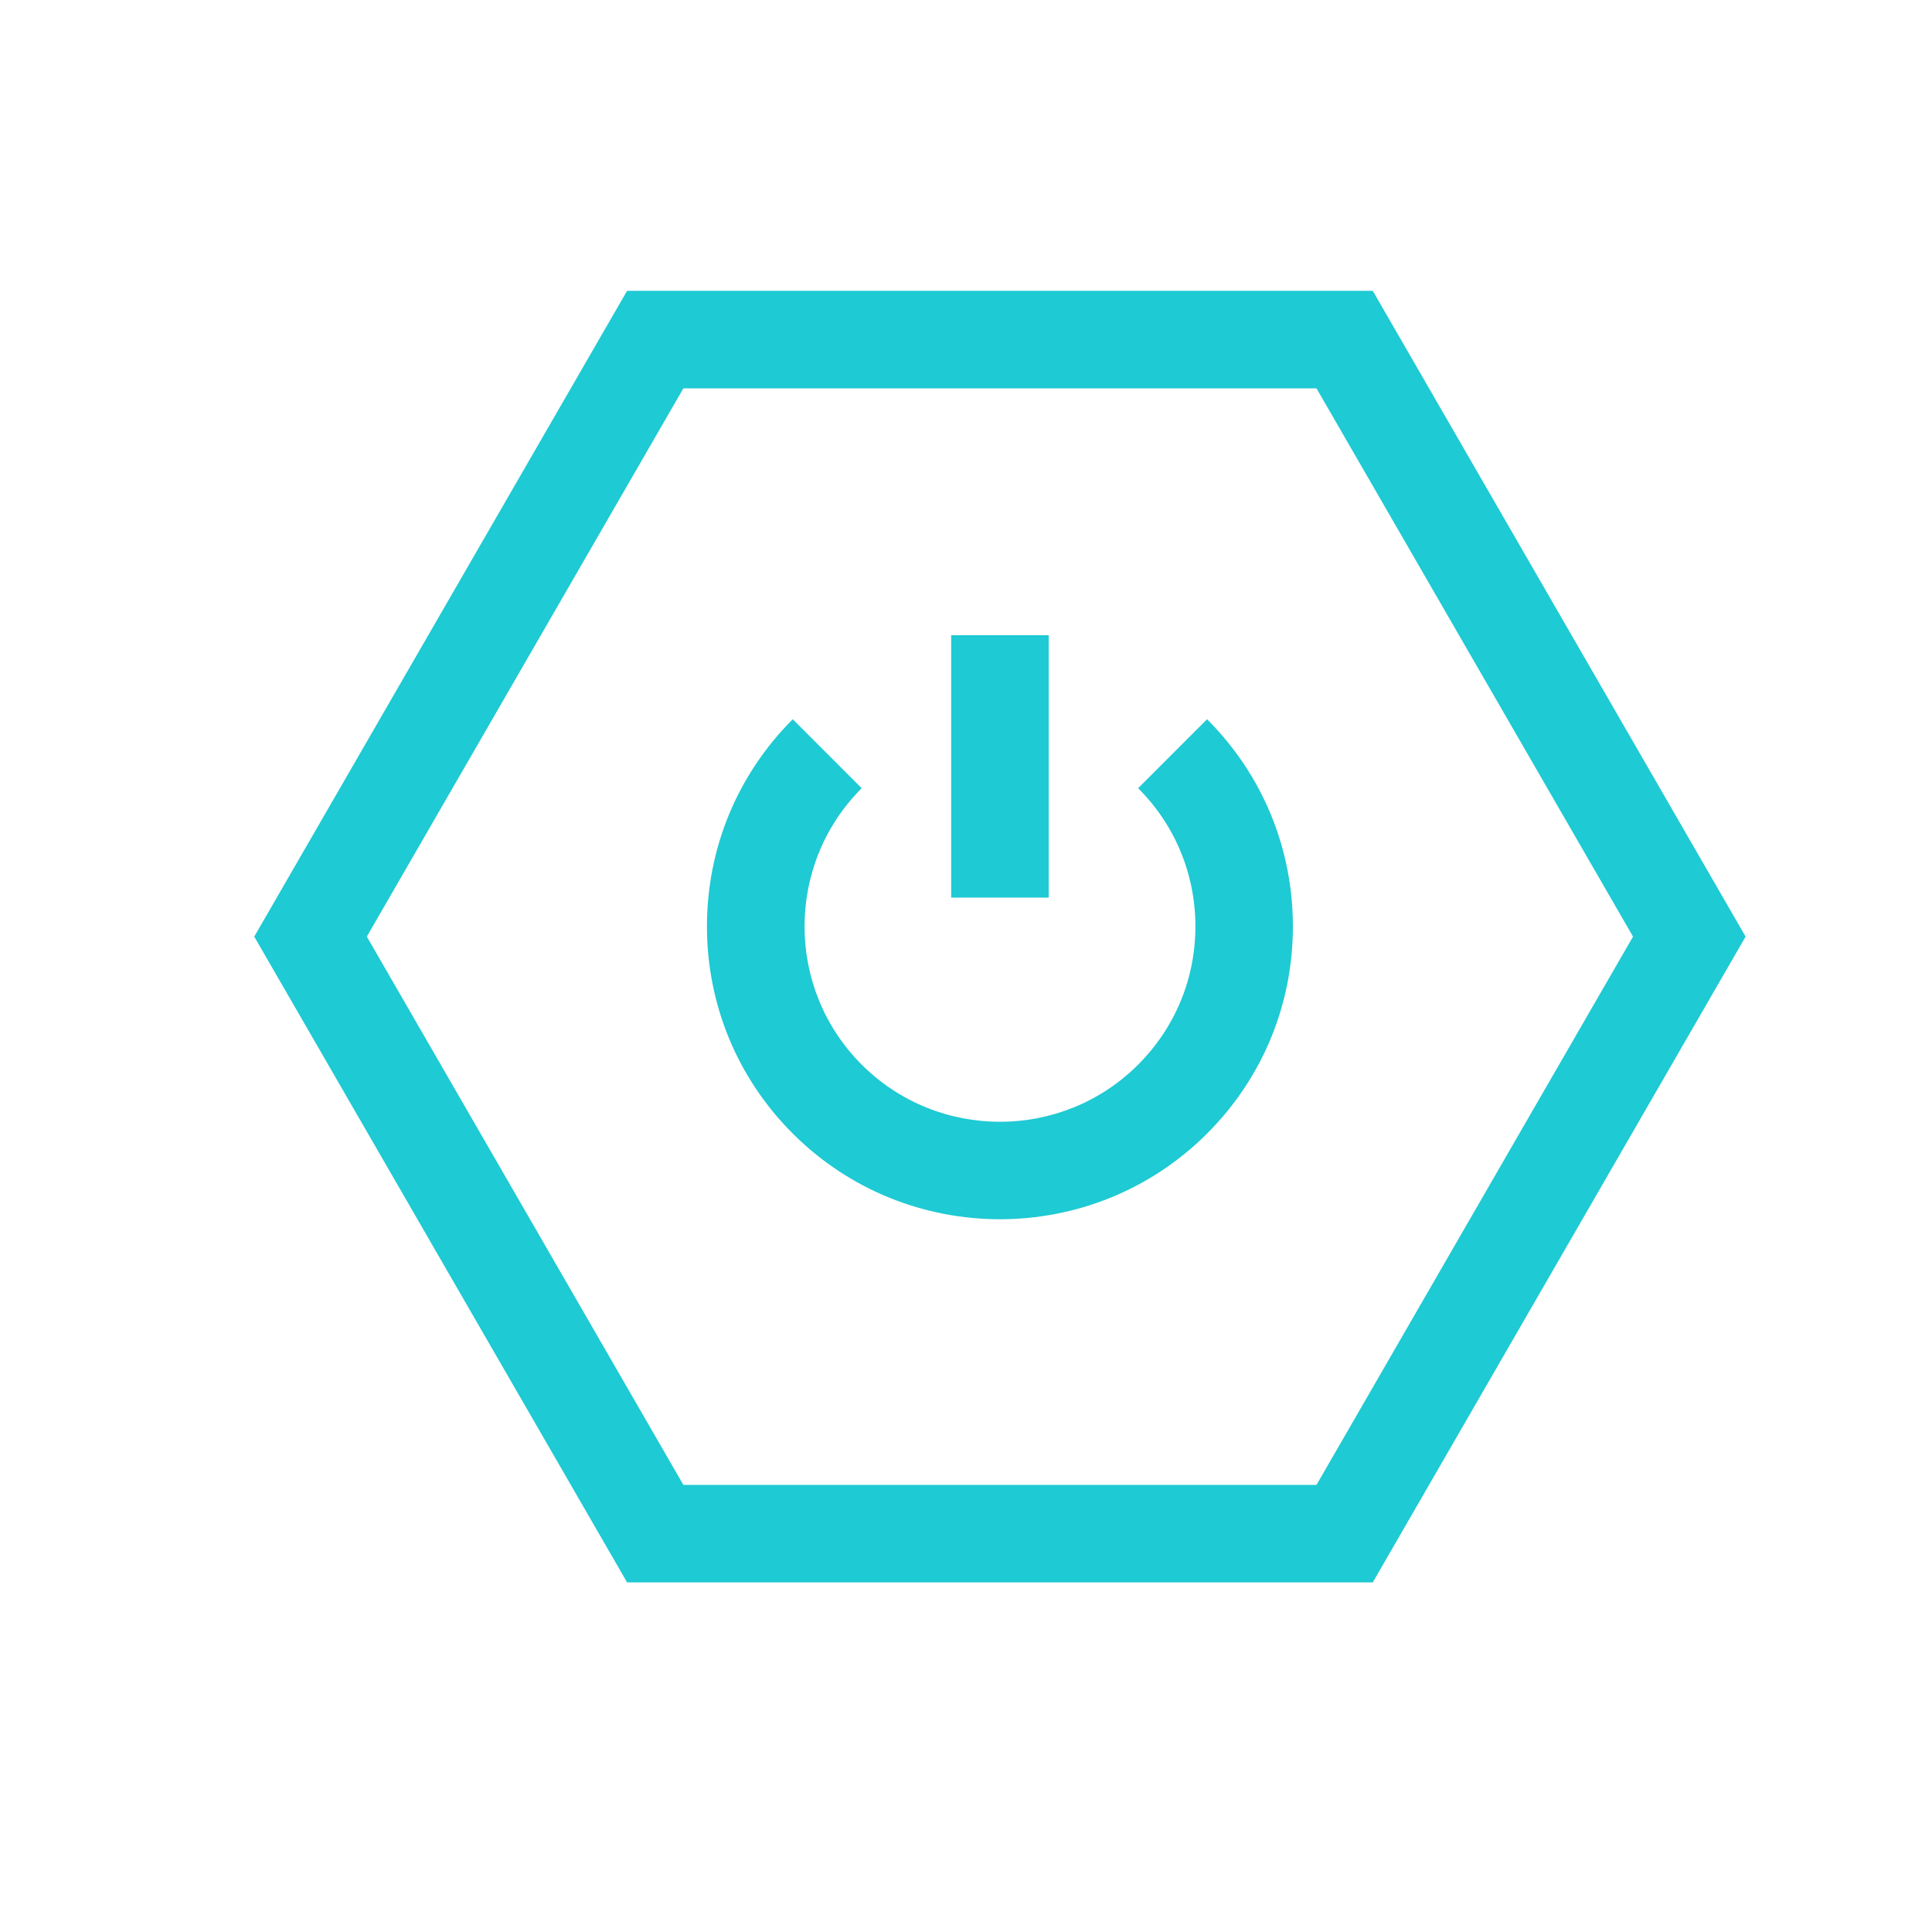
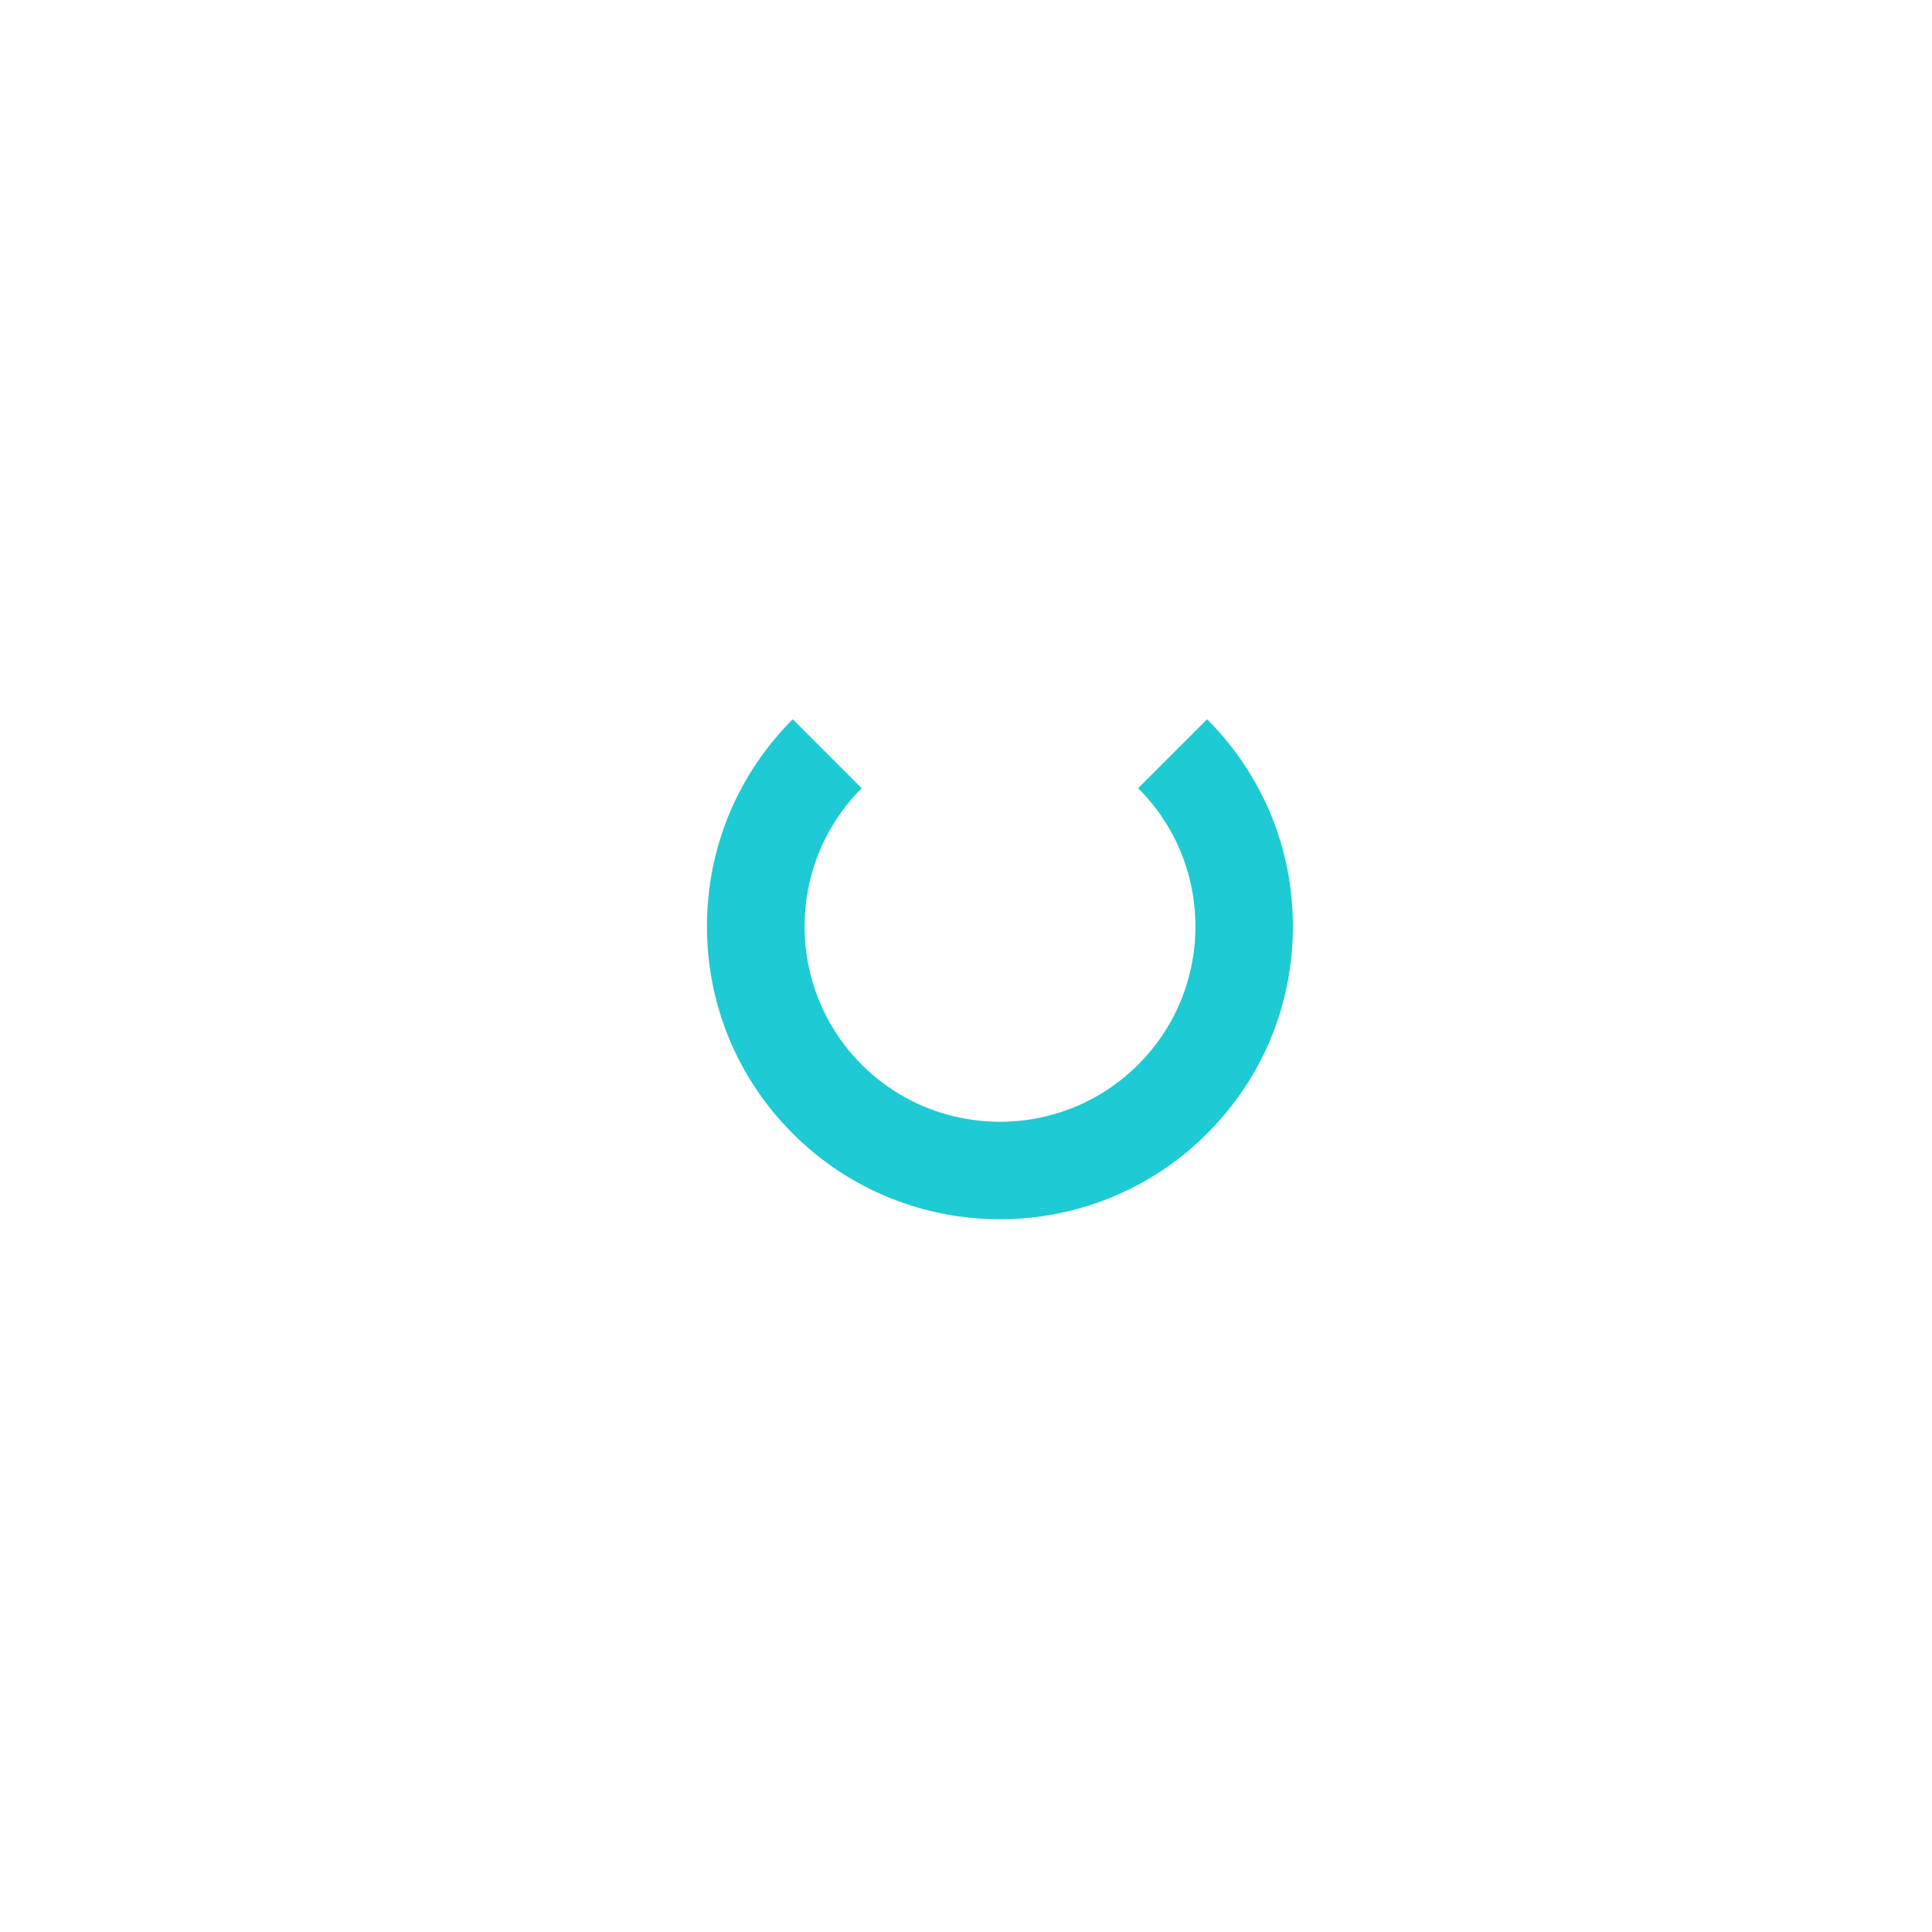
<svg xmlns="http://www.w3.org/2000/svg" width="100" height="100" viewBox="0 0 100 100" fill="none">
-   <path d="M71.054 15.053H32.458L13.16 48.479L32.458 81.904H71.054L90.352 48.479L71.054 15.053ZM68.141 76.858H35.372L18.987 48.479L35.372 20.1H68.141L84.525 48.479L68.141 76.858Z" fill="#1ECAD3" />
  <path d="M58.91 40.797C60.821 42.708 61.874 45.249 61.874 47.951C61.874 50.653 60.821 53.194 58.91 55.105C54.965 59.051 48.546 59.049 44.601 55.105C40.657 51.161 40.657 44.741 44.601 40.797L41.033 37.228C38.169 40.092 36.592 43.9 36.592 47.951C36.592 52.001 38.169 55.81 41.033 58.673C43.99 61.629 47.873 63.108 51.756 63.108C55.639 63.108 59.522 61.629 62.478 58.673C65.342 55.81 66.92 52.001 66.92 47.951C66.92 43.9 65.342 40.092 62.478 37.228L58.91 40.797Z" fill="#1ECAD3" />
-   <path d="M54.28 32.878H49.233V46.459H54.28V32.878Z" fill="#1ECAD3" />
</svg>